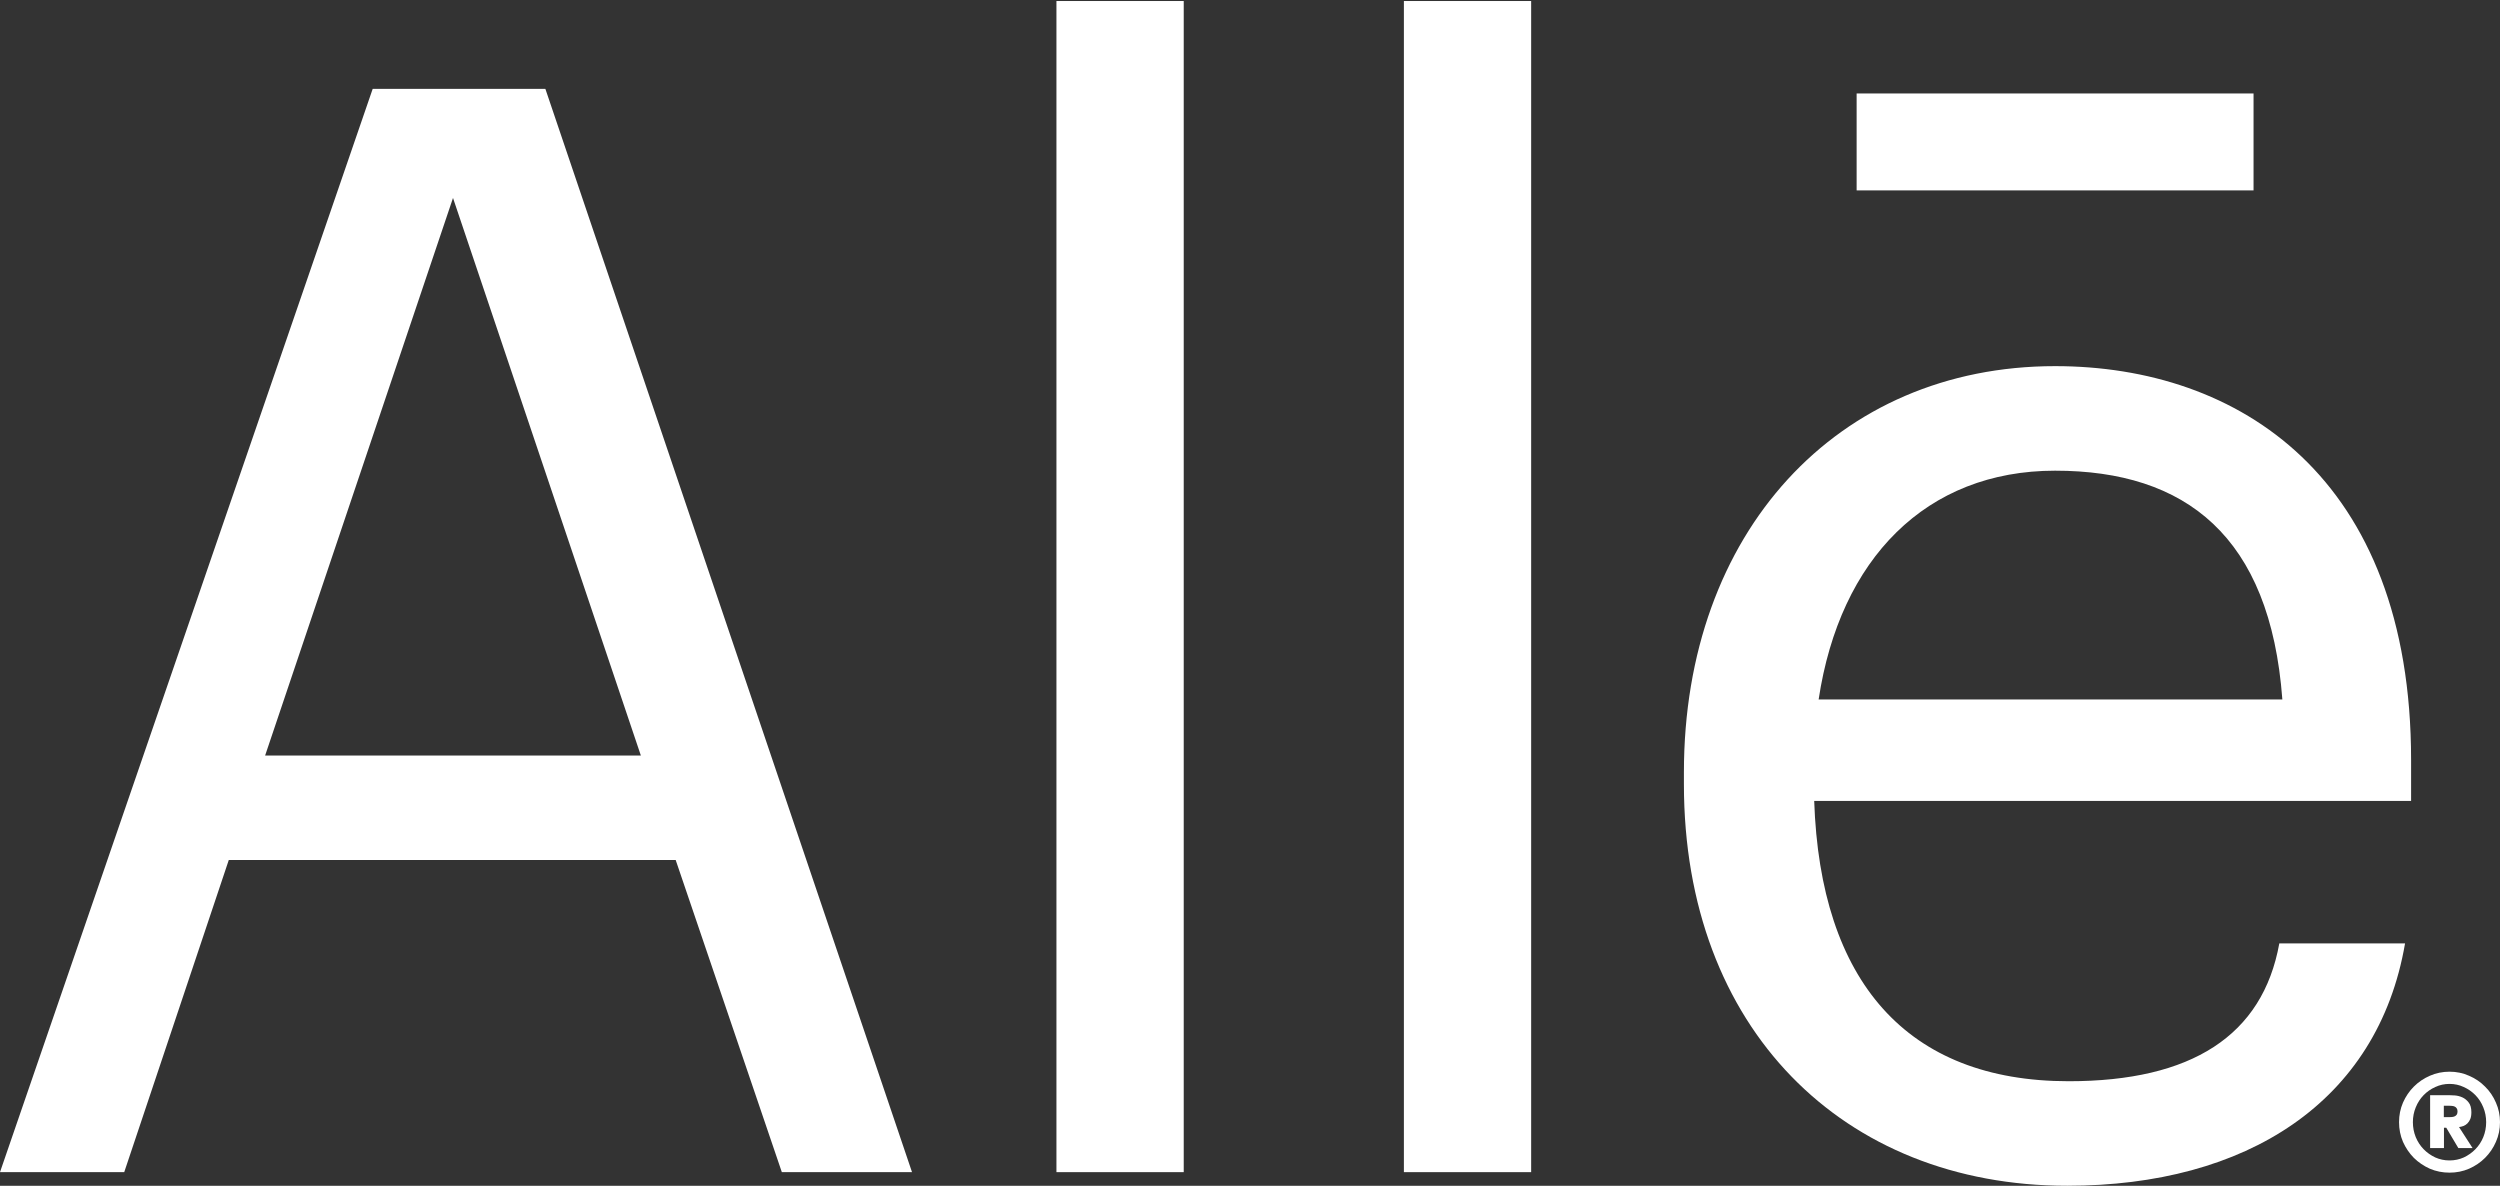
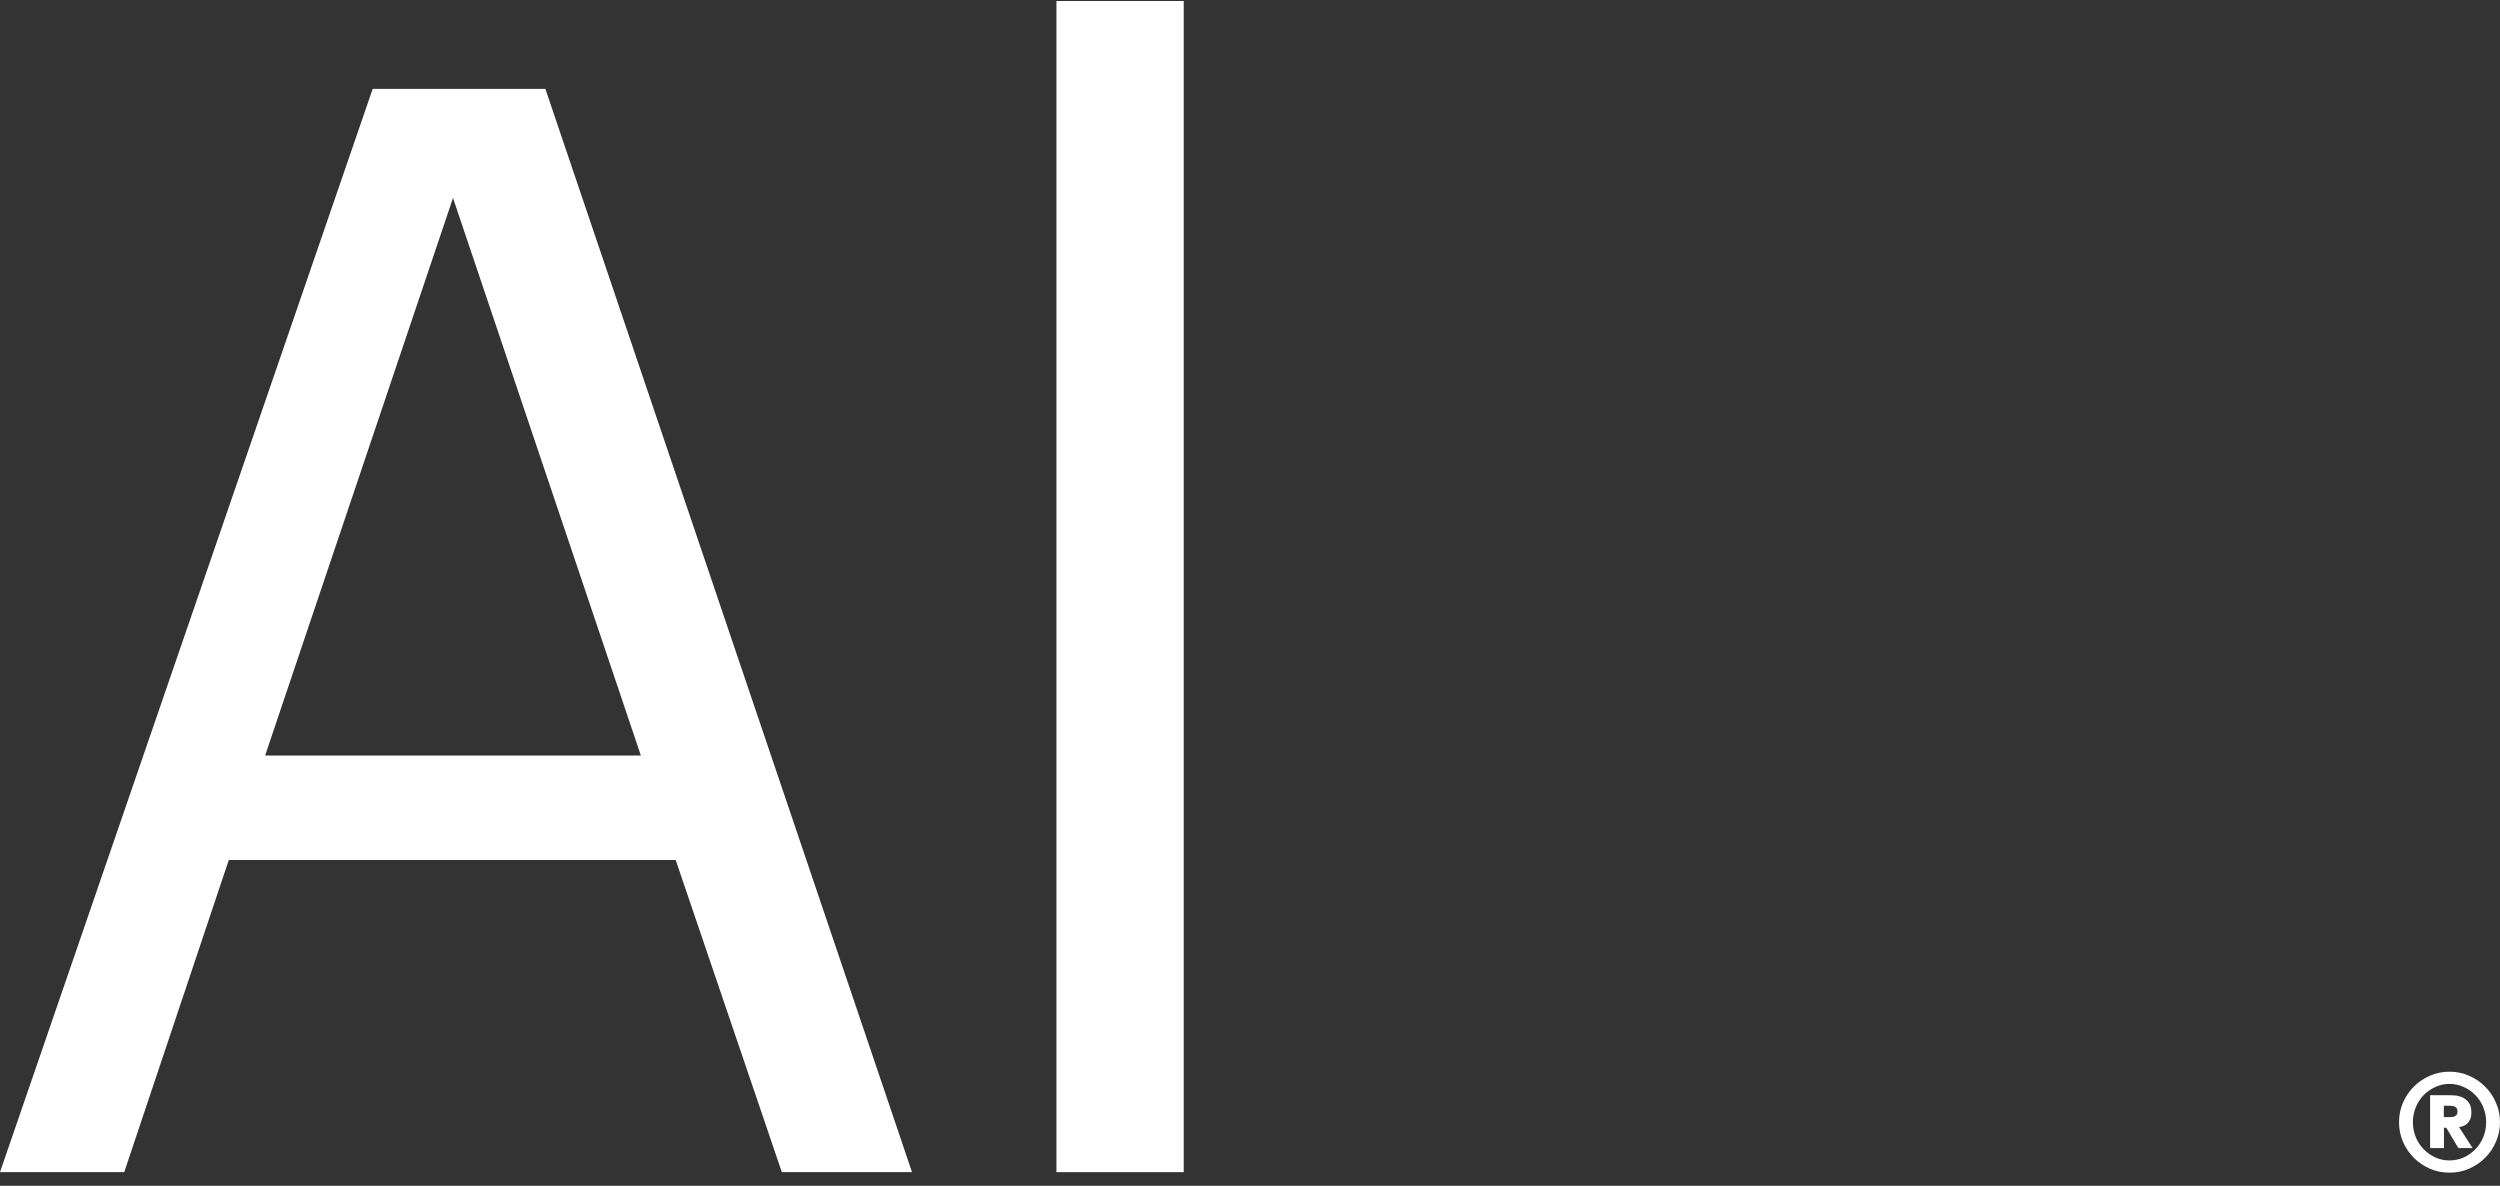
<svg xmlns="http://www.w3.org/2000/svg" width="253" height="120" viewBox="0 0 253 120" fill="none">
  <rect x="0" y="0" width="253" height="120" fill="#333333" stroke="none" />
  <path d="M37.716 8.994H55.192L92.296 118.621H79.121L68.38 87.035H23.152L12.572 118.621H0L37.716 8.994ZM26.83 76.46H64.855L45.844 20.034L26.83 76.46Z" fill="white" />
  <path d="M106.912 0.103H119.793V118.621H106.912V0.103Z" fill="white" />
-   <path d="M142.074 0.103H154.953V118.621H142.074V0.103Z" fill="white" />
-   <path d="M170.412 79.369V78.143C170.412 53.919 185.896 37.053 207.975 37.053C226.527 37.053 244.003 48.246 244.003 76.917V81.055H183.597C184.21 99.3 192.948 109.42 209.354 109.42C221.773 109.42 228.981 104.82 230.667 95.469H243.392C240.631 111.566 227.293 120 209.201 120C186.509 120 170.412 104.054 170.412 79.369ZM230.974 70.785C229.745 54.225 221.16 47.633 207.975 47.633C194.943 47.633 186.197 56.524 184.046 70.785H230.974ZM187.891 9.457H228.059V19.268H187.891V9.457Z" fill="white" />
+   <path d="M142.074 0.103H154.953V118.621V0.103Z" fill="white" />
  <path d="M245.928 110.831H247.823C247.969 110.831 248.171 110.84 248.427 110.858C248.684 110.877 248.935 110.941 249.182 111.05C249.43 111.16 249.645 111.334 249.828 111.572C250.011 111.801 250.103 112.131 250.103 112.561C250.103 112.836 250.066 113.065 249.993 113.248C249.919 113.422 249.823 113.568 249.704 113.687C249.594 113.797 249.462 113.884 249.306 113.948C249.16 114.003 249.009 114.04 248.853 114.058L250.226 116.186H248.784L247.562 114.127H247.329V116.186H245.928V110.831ZM247.315 113.055H247.878C247.96 113.055 248.047 113.051 248.139 113.042C248.239 113.033 248.331 113.01 248.413 112.973C248.496 112.936 248.564 112.881 248.619 112.808C248.674 112.726 248.702 112.616 248.702 112.479C248.702 112.341 248.674 112.236 248.619 112.163C248.564 112.08 248.496 112.021 248.413 111.984C248.331 111.948 248.239 111.925 248.139 111.916C248.047 111.906 247.96 111.902 247.878 111.902H247.315V113.055ZM242.783 113.563C242.783 112.859 242.916 112.199 243.181 111.586C243.456 110.964 243.822 110.423 244.28 109.966C244.747 109.499 245.287 109.133 245.9 108.867C246.523 108.592 247.187 108.455 247.892 108.455C248.597 108.455 249.256 108.592 249.869 108.867C250.492 109.133 251.032 109.499 251.489 109.966C251.956 110.423 252.323 110.964 252.588 111.586C252.863 112.199 253 112.859 253 113.563C253 114.268 252.863 114.932 252.588 115.555C252.323 116.168 251.956 116.708 251.489 117.175C251.032 117.633 250.492 117.999 249.869 118.274C249.256 118.539 248.597 118.672 247.892 118.672C247.187 118.672 246.523 118.539 245.9 118.274C245.287 117.999 244.747 117.633 244.28 117.175C243.822 116.708 243.456 116.168 243.181 115.555C242.916 114.932 242.783 114.268 242.783 113.563ZM244.184 113.563C244.184 114.094 244.28 114.598 244.472 115.074C244.665 115.541 244.93 115.948 245.269 116.296C245.607 116.644 246.001 116.923 246.45 117.134C246.898 117.335 247.379 117.436 247.892 117.436C248.404 117.436 248.885 117.335 249.334 117.134C249.782 116.923 250.176 116.644 250.514 116.296C250.853 115.948 251.119 115.541 251.311 115.074C251.503 114.598 251.599 114.094 251.599 113.563C251.599 113.033 251.503 112.534 251.311 112.067C251.119 111.591 250.853 111.179 250.514 110.831C250.176 110.483 249.782 110.208 249.334 110.007C248.885 109.796 248.404 109.691 247.892 109.691C247.379 109.691 246.898 109.796 246.45 110.007C246.001 110.208 245.607 110.483 245.269 110.831C244.93 111.179 244.665 111.591 244.472 112.067C244.28 112.534 244.184 113.033 244.184 113.563Z" fill="white" />
</svg>